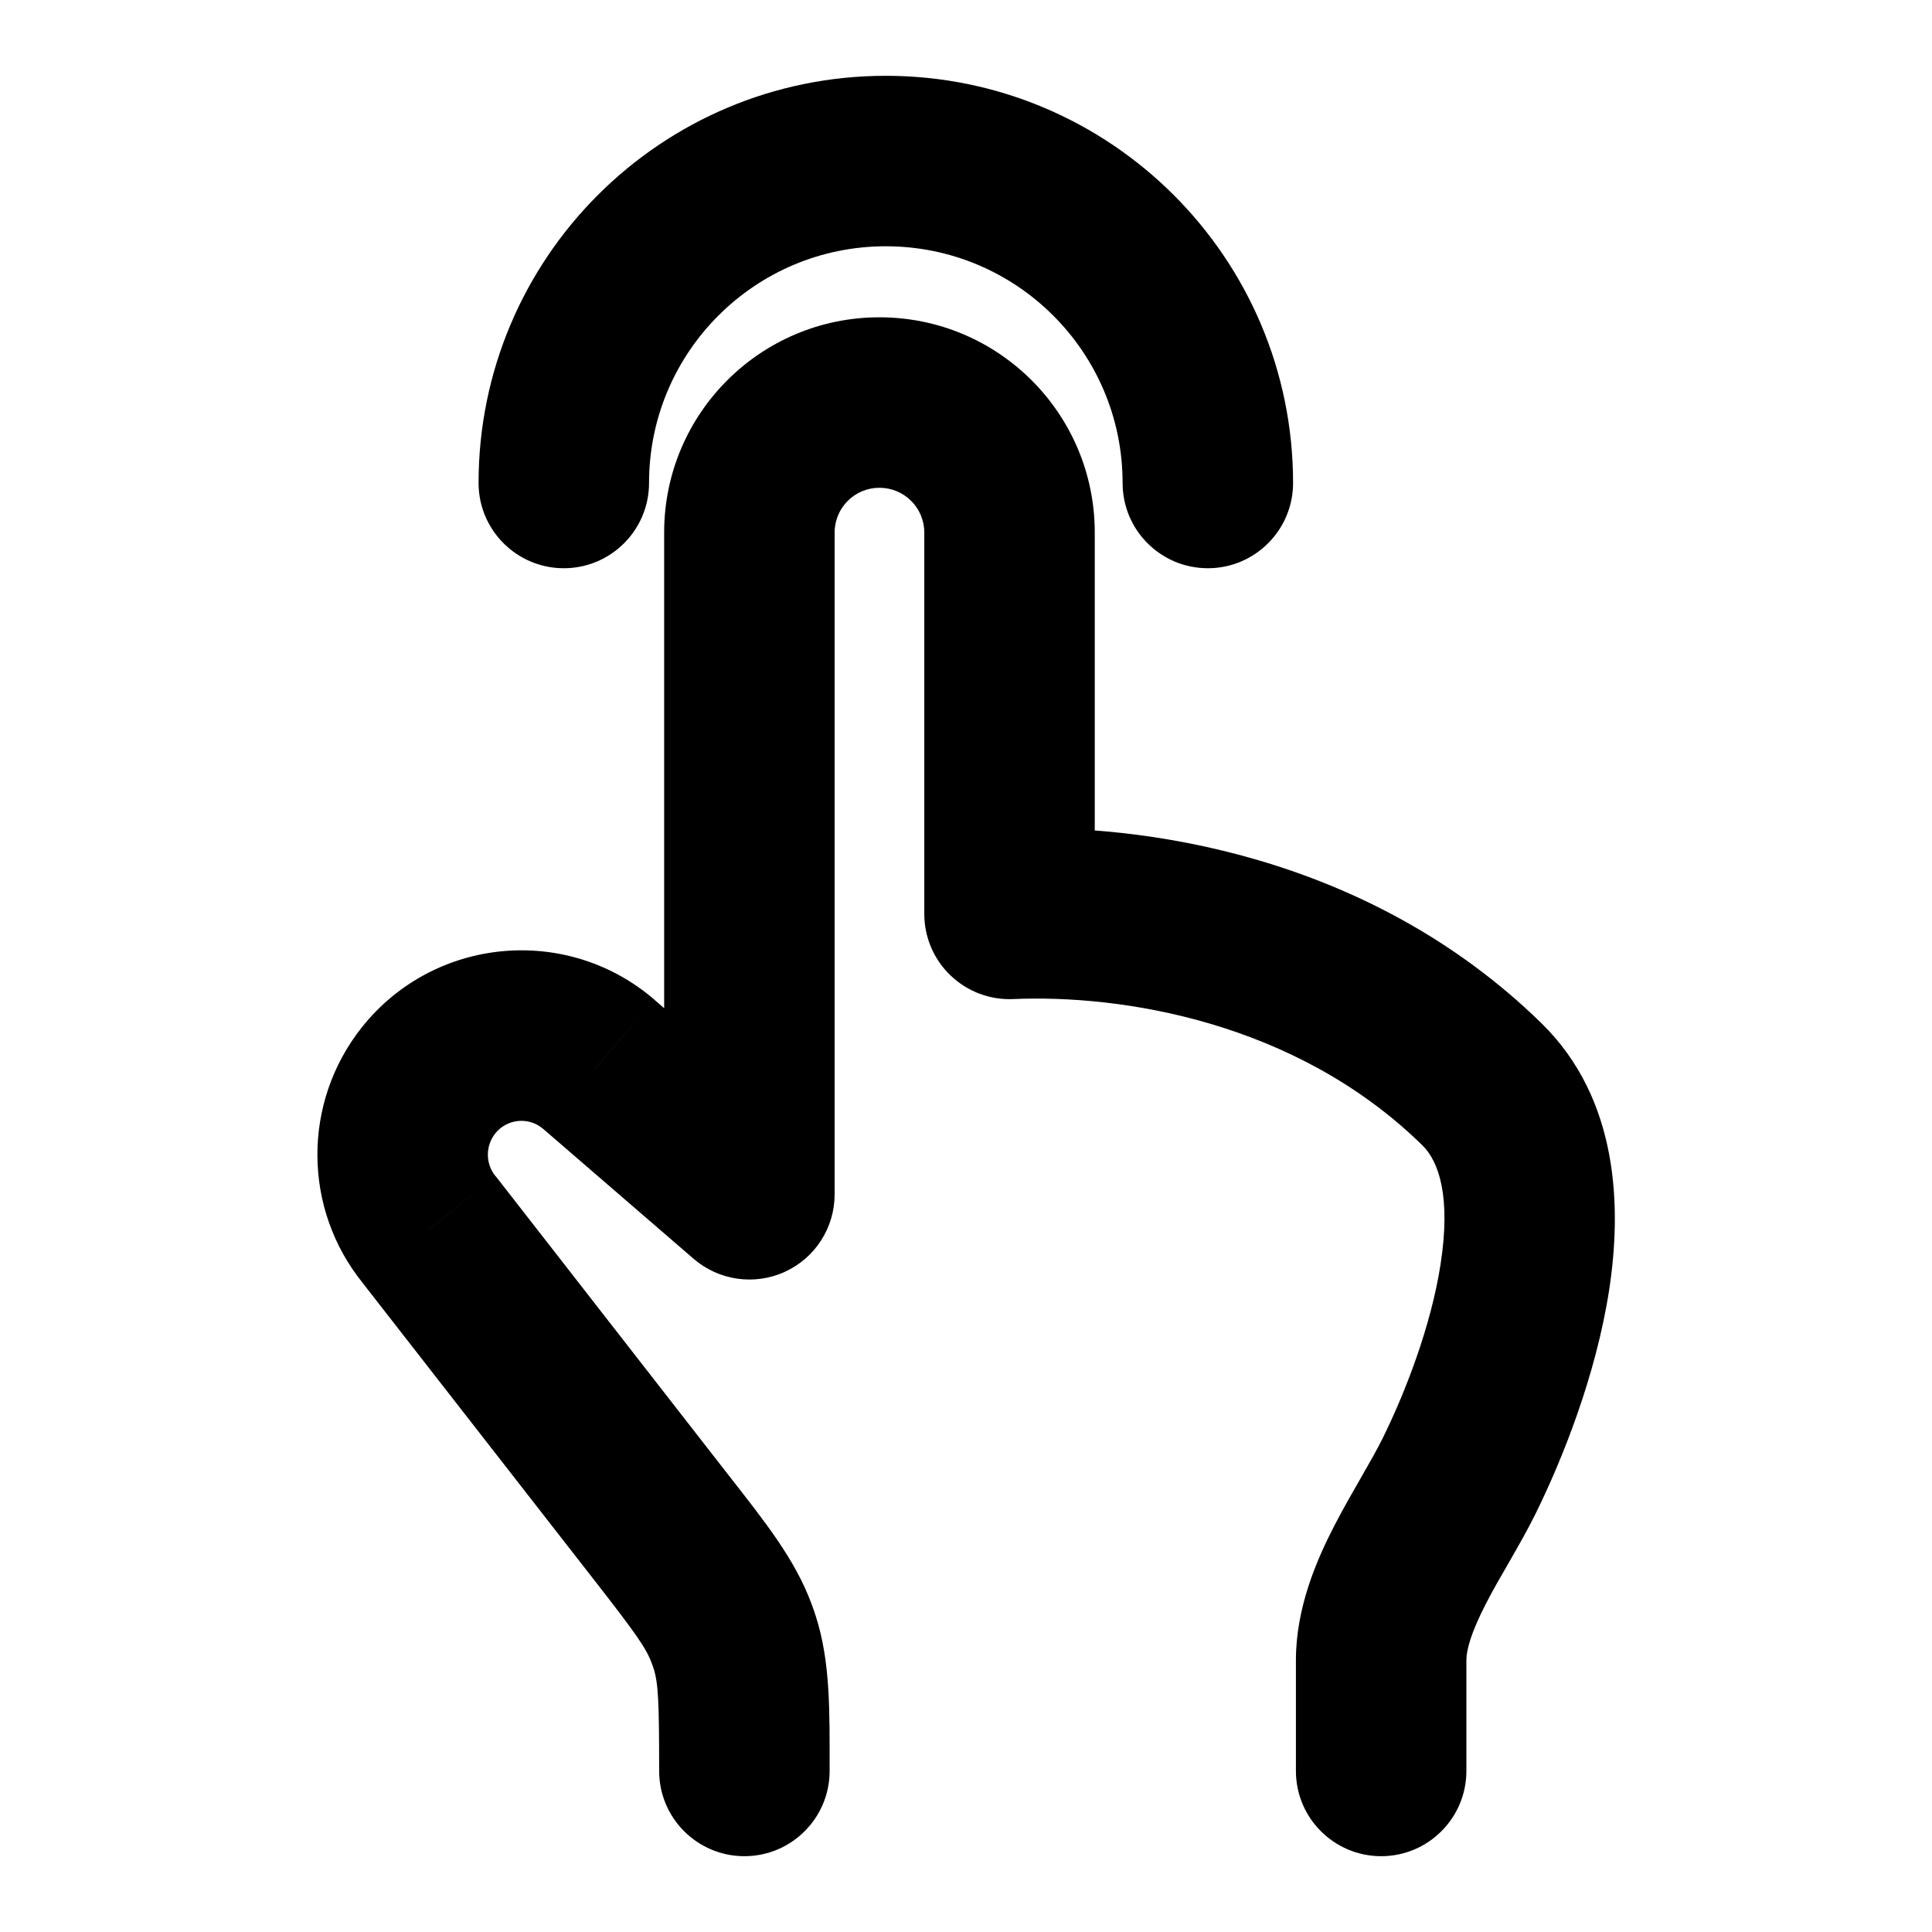
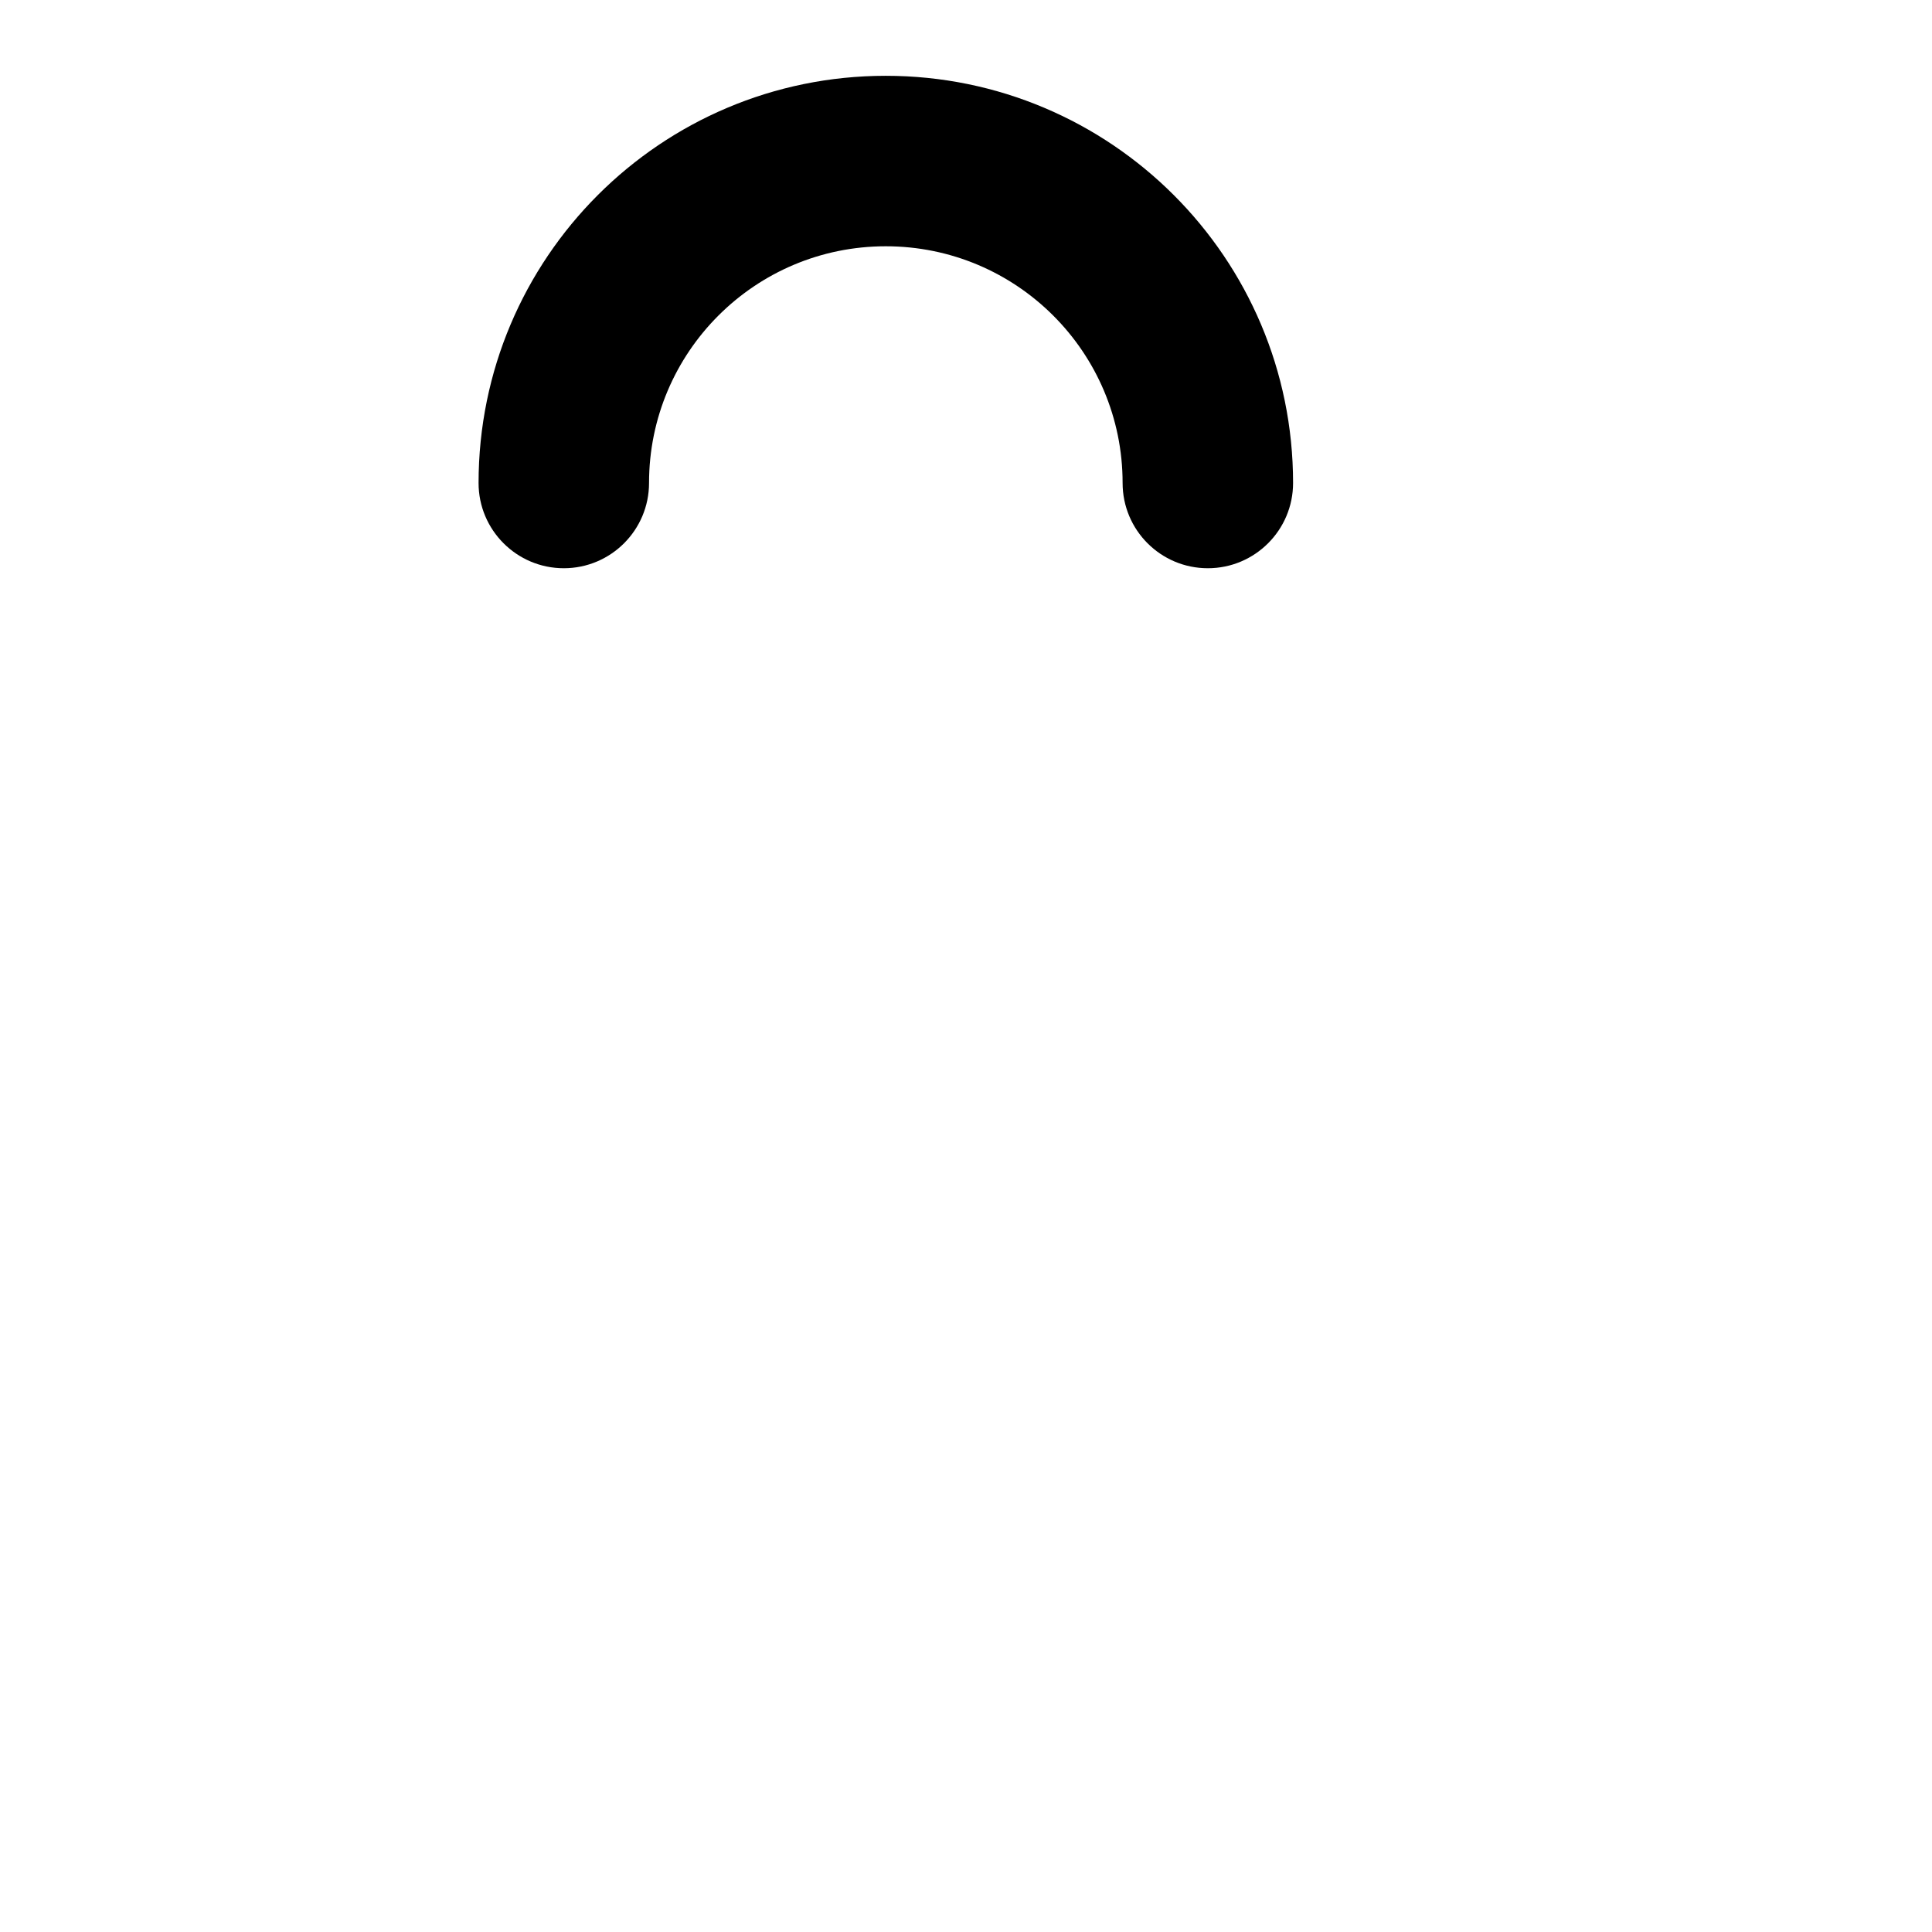
<svg xmlns="http://www.w3.org/2000/svg" width="17" height="17" viewBox="0 0 17 17" fill="none">
-   <path d="M13.039 9.539L12.514 10.076L13.039 9.539ZM12.839 12.988L13.512 13.319L13.512 13.319L12.839 12.988ZM6.594 10.509L6.104 11.077C6.326 11.268 6.64 11.313 6.906 11.191C7.173 11.069 7.344 10.803 7.344 10.509H6.594ZM5.268 9.364L5.758 8.797L5.757 8.795L5.268 9.364ZM3.777 10.82L4.369 10.359C4.366 10.355 4.363 10.351 4.359 10.348L3.777 10.82ZM5.811 13.43L6.402 12.969L6.402 12.969L5.811 13.43ZM3.772 9.505L3.186 9.037L3.186 9.037L3.772 9.505ZM11.403 15.583C11.403 15.997 11.739 16.333 12.153 16.333C12.567 16.333 12.903 15.997 12.903 15.583H11.403ZM5.8 15.583C5.8 15.997 6.136 16.333 6.55 16.333C6.964 16.333 7.3 15.997 7.3 15.583H5.8ZM6.464 14.449L7.178 14.22L7.178 14.22L6.464 14.449ZM6.439 14.377L7.143 14.119L7.143 14.119L6.439 14.377ZM8.883 8.042H8.133C8.133 8.246 8.216 8.442 8.364 8.583C8.512 8.725 8.711 8.8 8.915 8.791L8.883 8.042ZM12.514 10.076C12.666 10.223 12.766 10.542 12.676 11.123C12.592 11.669 12.366 12.251 12.166 12.656L13.512 13.319C13.75 12.836 14.043 12.102 14.159 11.352C14.269 10.635 14.25 9.675 13.563 9.003L12.514 10.076ZM12.166 12.656C12.119 12.751 12.059 12.857 11.982 12.991C11.909 13.118 11.821 13.27 11.74 13.427C11.586 13.726 11.403 14.144 11.403 14.609H12.903C12.903 14.516 12.945 14.364 13.074 14.113C13.135 13.994 13.204 13.875 13.282 13.74C13.355 13.612 13.44 13.465 13.512 13.319L12.166 12.656ZM7.084 9.941L5.758 8.797L4.778 9.932L6.104 11.077L7.084 9.941ZM3.185 11.281L5.219 13.891L6.402 12.969L4.369 10.359L3.185 11.281ZM3.186 9.037C2.659 9.698 2.662 10.636 3.194 11.292L4.359 10.348C4.271 10.239 4.271 10.083 4.358 9.973L3.186 9.037ZM5.757 8.795C4.986 8.133 3.82 8.243 3.186 9.037L4.358 9.973C4.462 9.843 4.653 9.825 4.779 9.933L5.757 8.795ZM11.403 14.609V15.583H12.903V14.609H11.403ZM7.3 15.583C7.3 15.053 7.308 14.626 7.178 14.22L5.75 14.677C5.792 14.809 5.8 14.96 5.8 15.583H7.3ZM5.219 13.891C5.602 14.382 5.688 14.506 5.735 14.636L7.143 14.119C6.996 13.718 6.728 13.387 6.402 12.969L5.219 13.891ZM7.178 14.22C7.167 14.186 7.156 14.152 7.143 14.119L5.735 14.636C5.74 14.649 5.745 14.663 5.75 14.677L7.178 14.22ZM5.844 4.686V10.509H7.344V4.686H5.844ZM8.133 4.686V8.042H9.633V4.686H8.133ZM8.915 8.791C9.86 8.75 11.397 8.983 12.514 10.076L13.563 9.003C12.038 7.512 10.023 7.242 8.85 7.293L8.915 8.791ZM7.344 4.686C7.344 4.468 7.521 4.292 7.738 4.292V2.792C6.692 2.792 5.844 3.64 5.844 4.686H7.344ZM7.738 4.292C7.956 4.292 8.133 4.468 8.133 4.686H9.633C9.633 3.64 8.785 2.792 7.738 2.792V4.292Z" fill="#000000" />
  <path d="M4.211 4.25C4.211 4.664 4.547 5 4.961 5C5.375 5 5.711 4.664 5.711 4.25H4.211ZM9.878 4.25C9.878 4.664 10.213 5 10.628 5C11.042 5 11.378 4.664 11.378 4.25H9.878ZM5.711 4.25C5.711 3.099 6.644 2.167 7.794 2.167V0.667C5.815 0.667 4.211 2.271 4.211 4.25H5.711ZM7.794 2.167C8.945 2.167 9.878 3.099 9.878 4.25H11.378C11.378 2.271 9.773 0.667 7.794 0.667V2.167Z" fill="#000000" />
</svg>